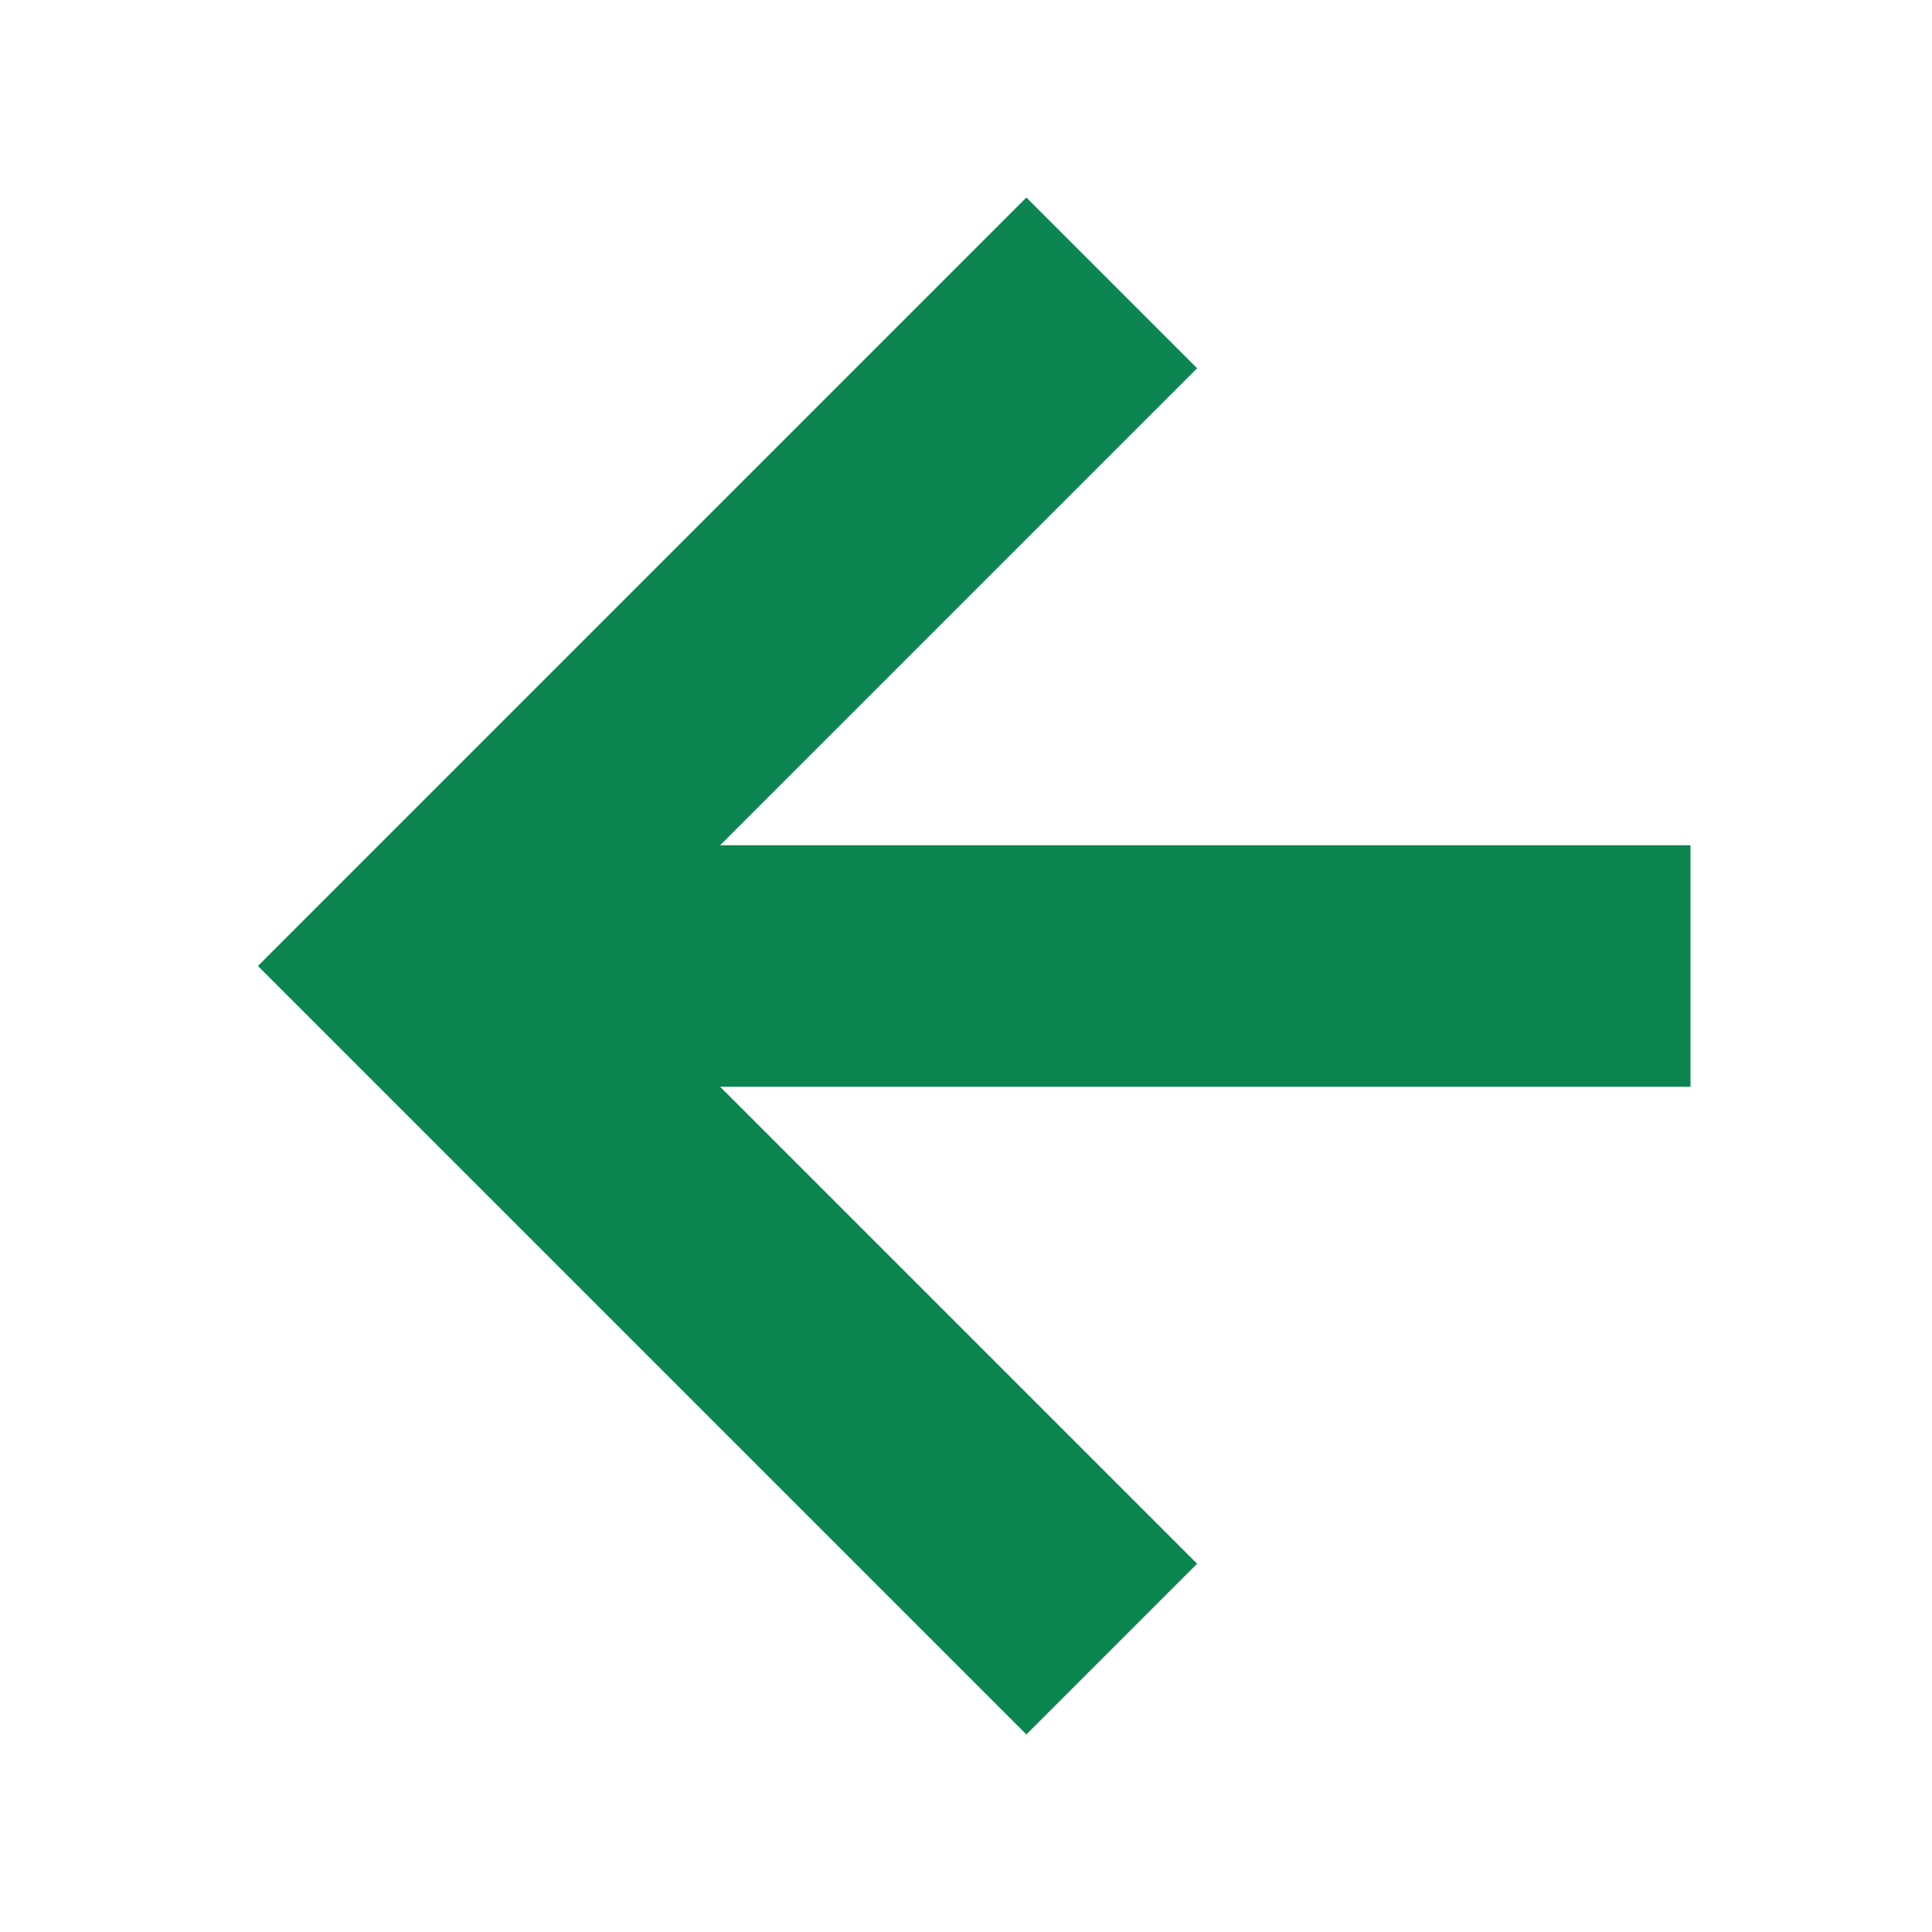
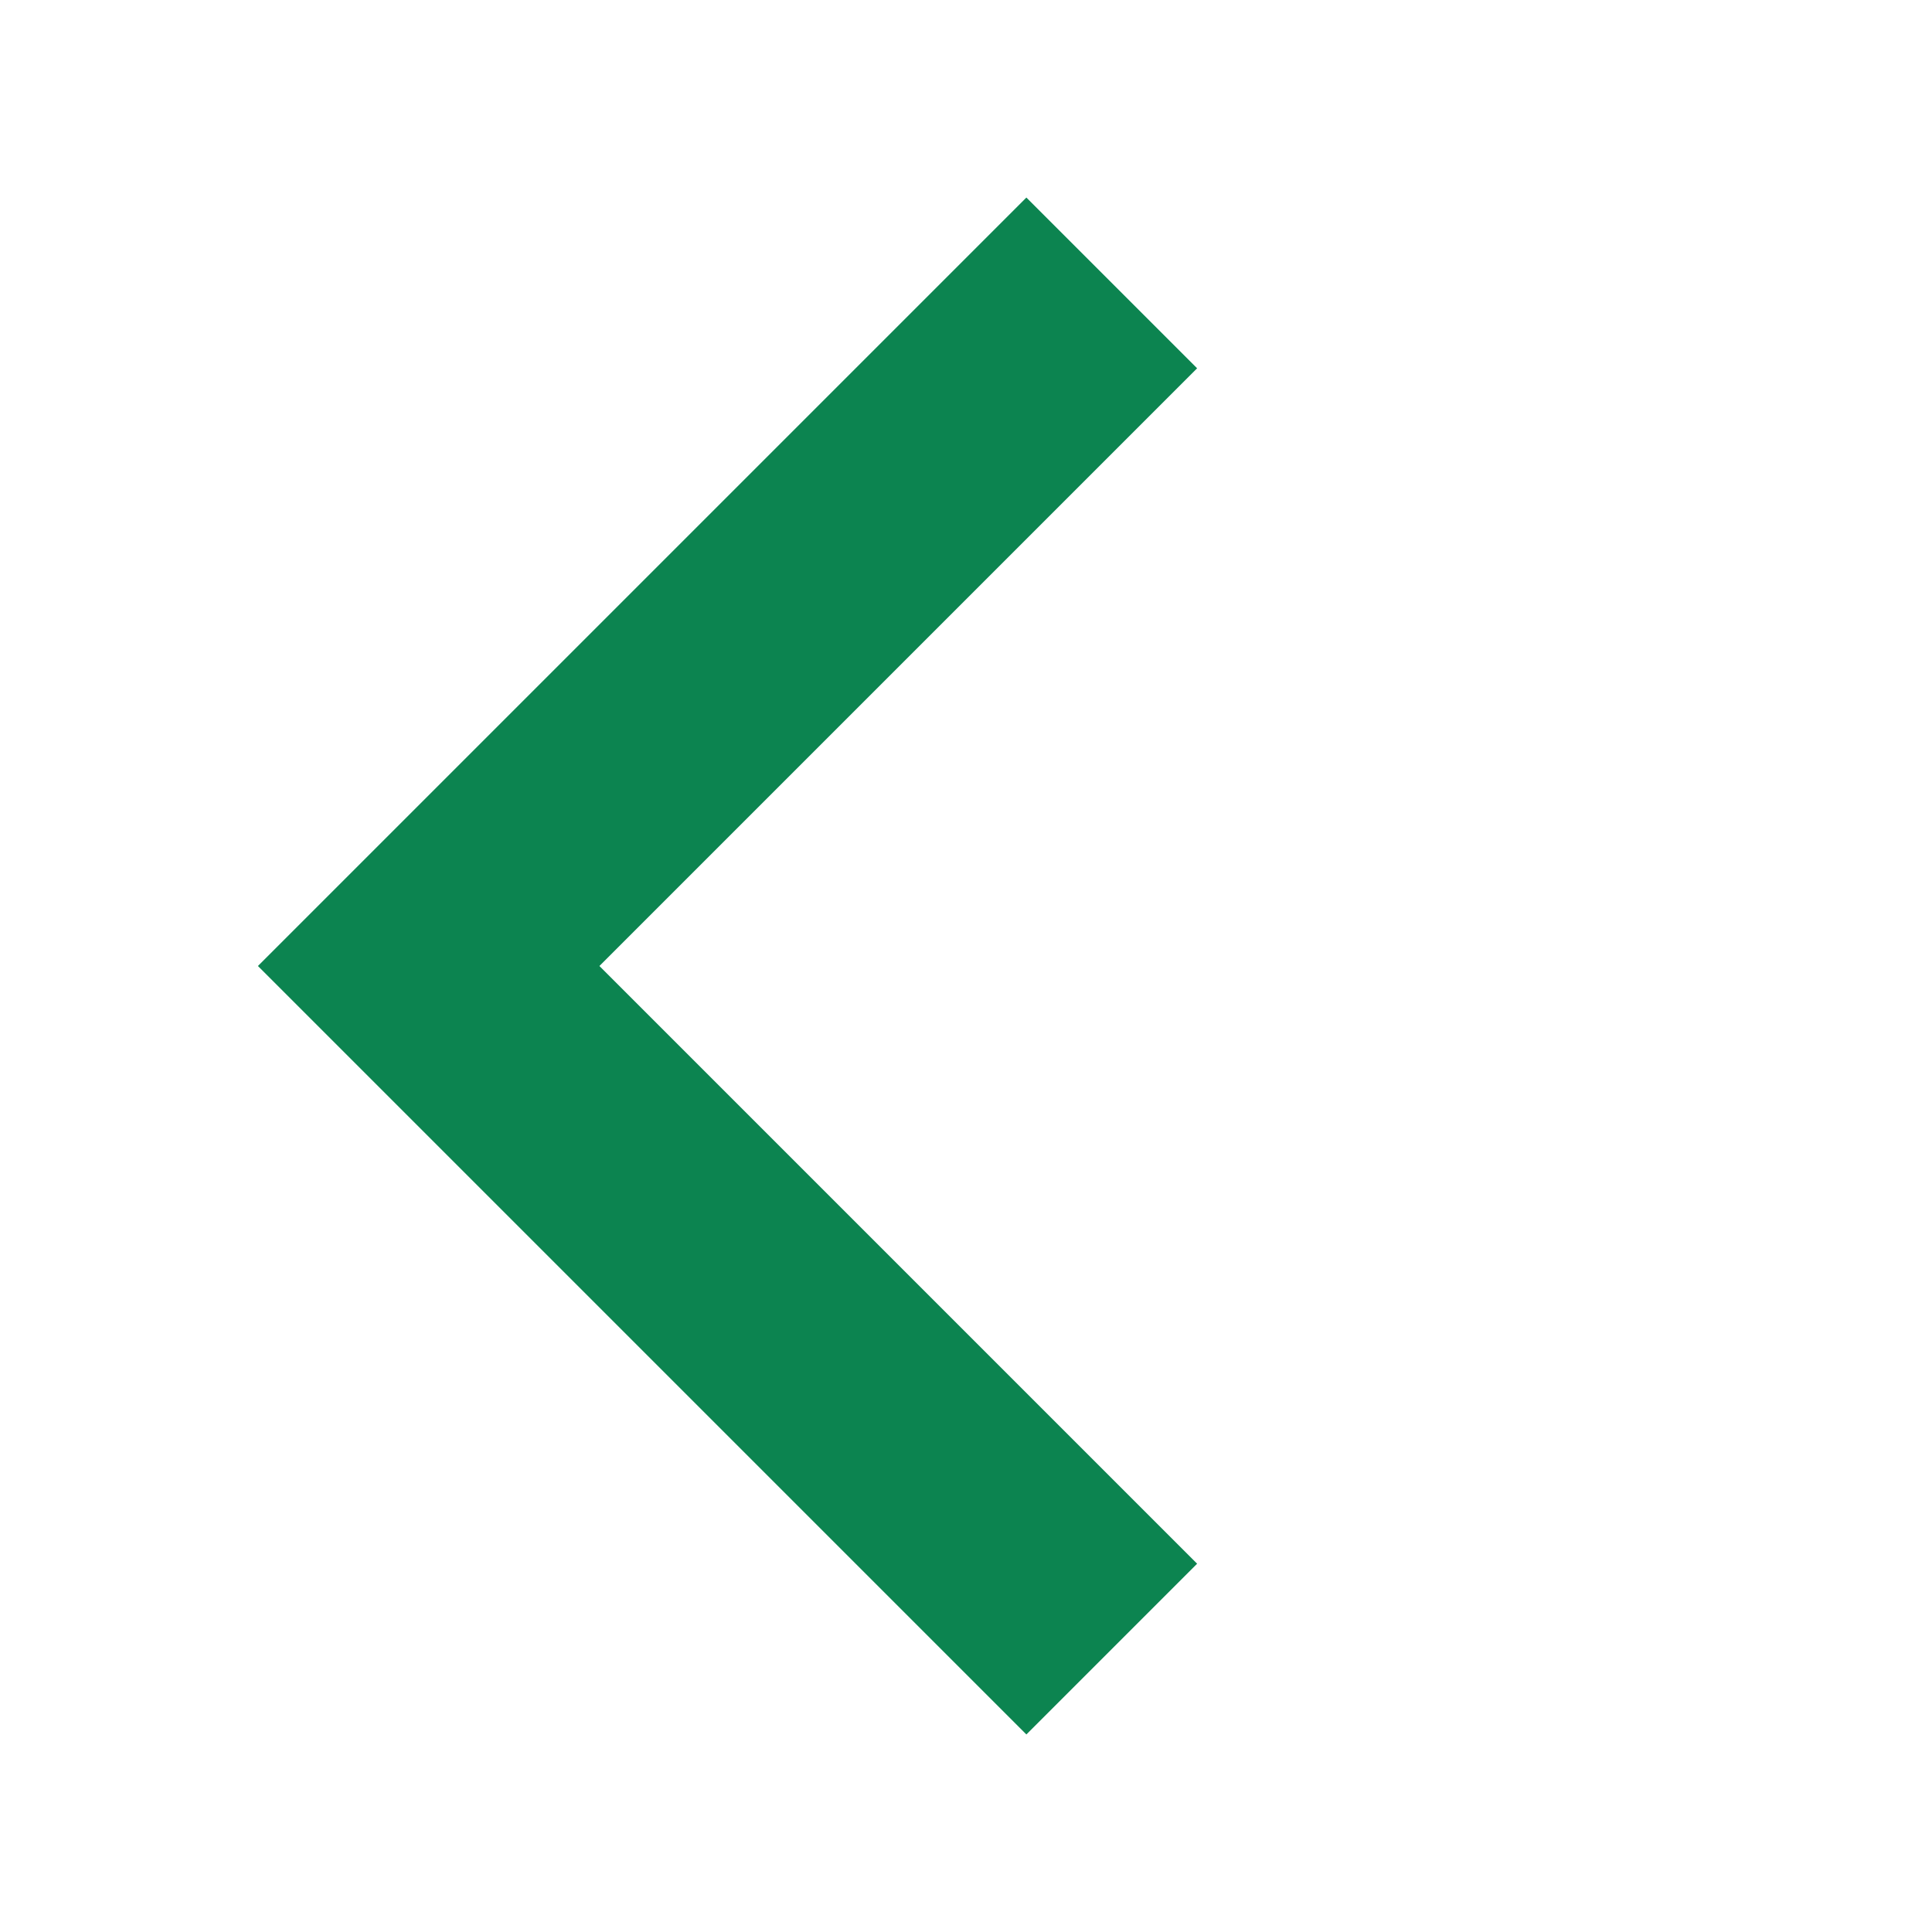
<svg xmlns="http://www.w3.org/2000/svg" viewBox="0 0 16 16" version="1.1">
  <title>icon-back-web</title>
  <desc>Created with Sketch.</desc>
  <g id="Persona-4-UPDATED-SCREENS" stroke="none" stroke-width="1" fill="none" fill-rule="evenodd">
    <g id="icon-back-web">
      <g id="Group-6" transform="translate(8, 8) scale(-1, 1) translate(-8, -8) translate(2, 1.5)" fill="#0C8450" fill-rule="nonzero">
        <g id="Group-8">
          <polygon id="Path" points="11.864 6.5 5.5 12.864 4.086 11.45 9.036 6.5 4.086 1.55 5.5 0.136" />
-           <polygon id="Line-2" points="6.08402217e-14 5.5 10 5.5 10 7.5 0 7.5" />
        </g>
      </g>
      <rect id="Rectangle" x="0" y="0" width="16" height="16" />
    </g>
  </g>
</svg>